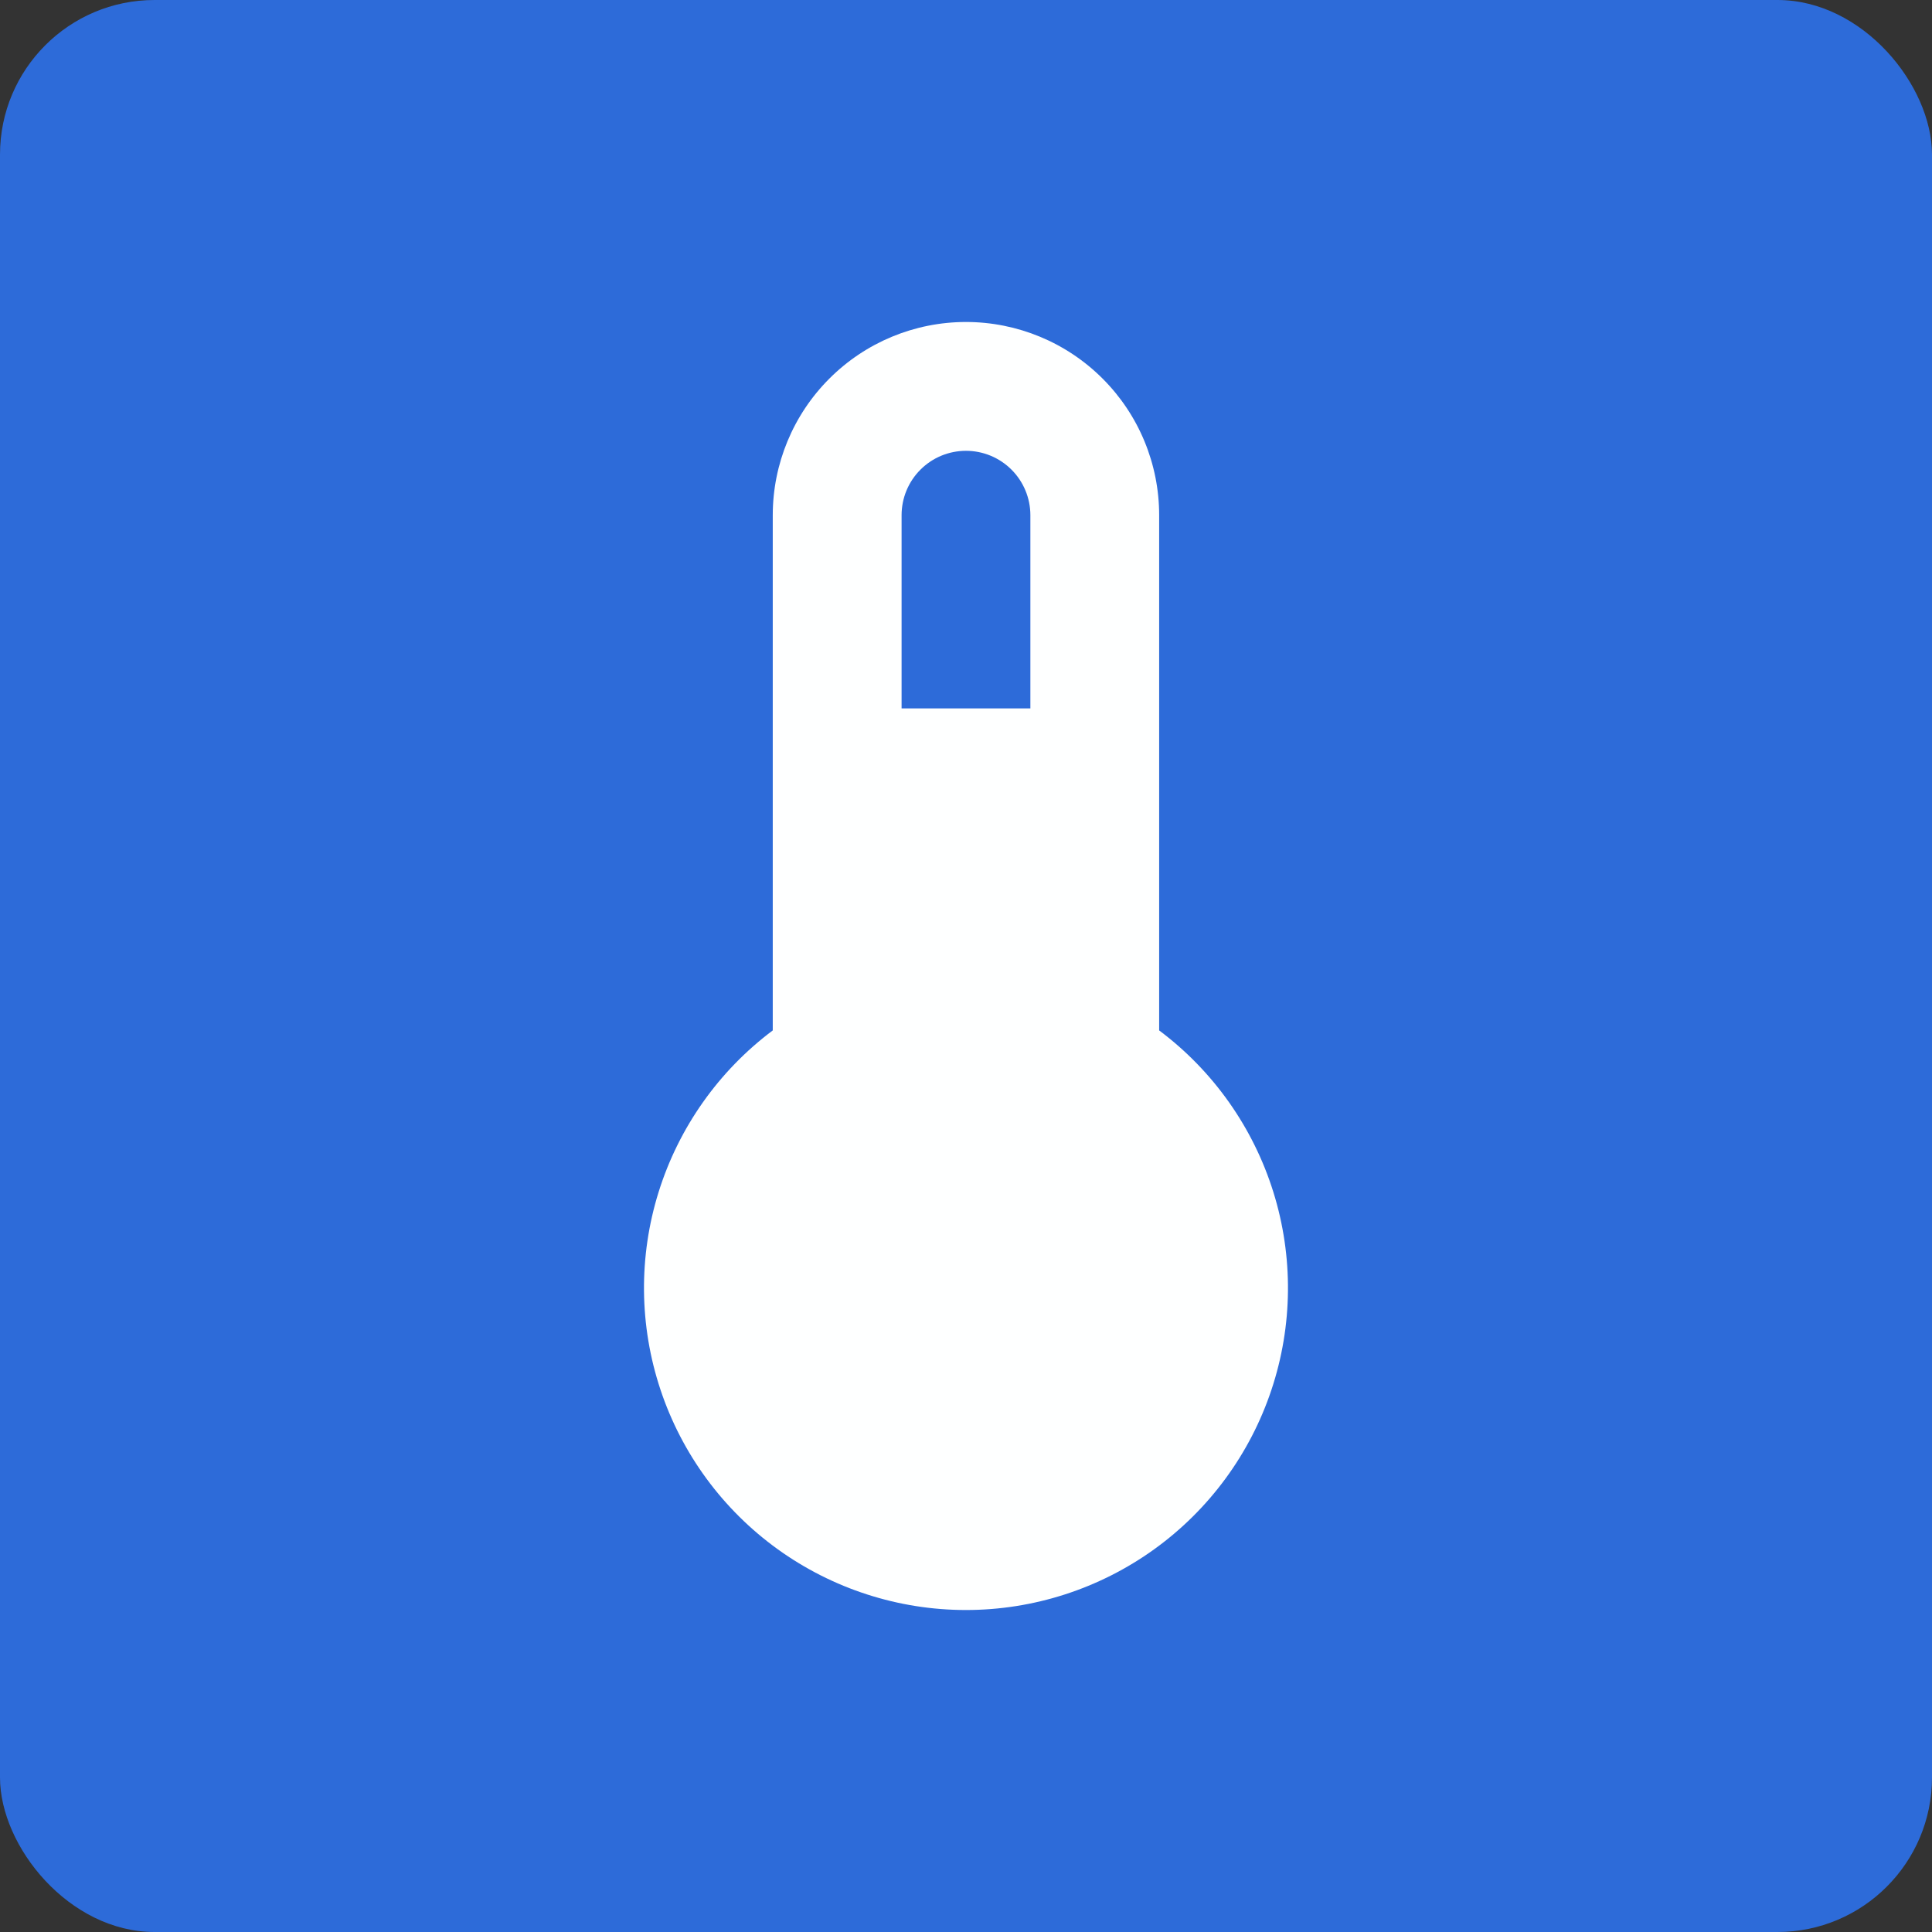
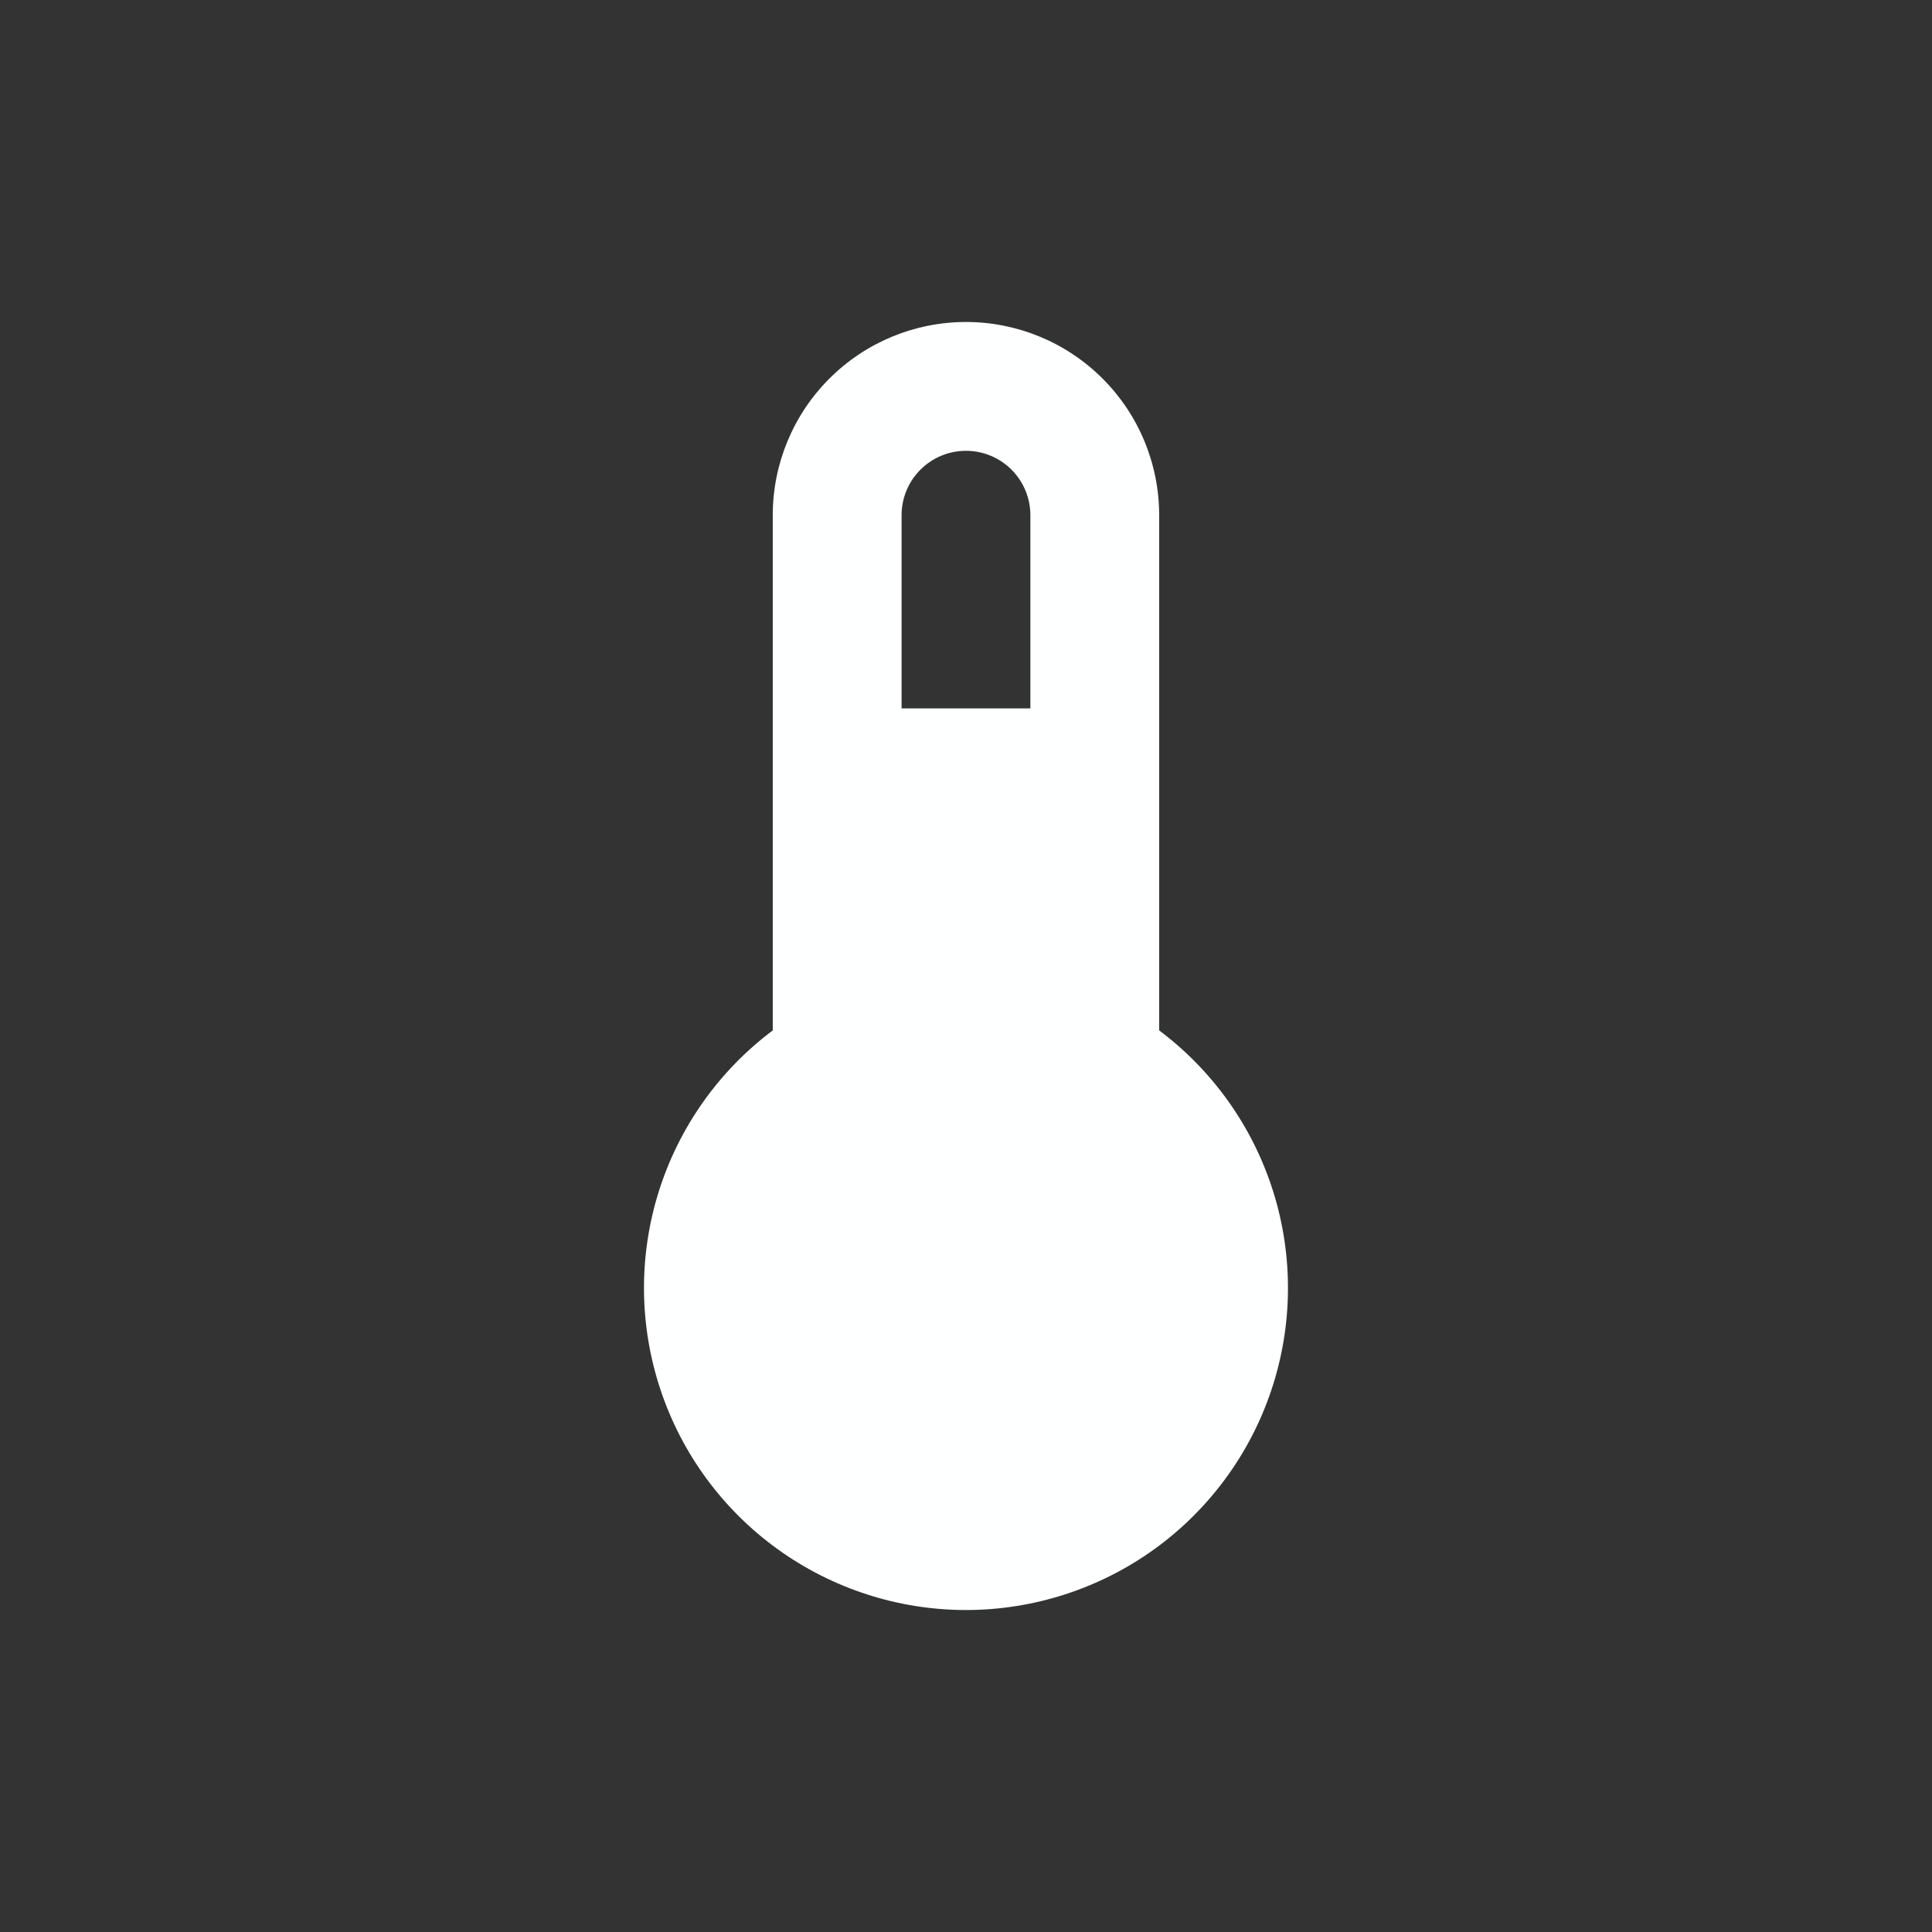
<svg xmlns="http://www.w3.org/2000/svg" width="50" height="50" viewBox="0 0 50 50" fill="none">
  <rect x="0" y="0" width="50" height="50" fill="#333333" stroke="none" />
-   <rect width="50" height="50" rx="4" fill="#2D6BD9" />
  <path d="M29.999 26.667V13.333C29.999 12.007 29.473 10.735 28.535 9.798C27.597 8.86 26.325 8.333 24.999 8.333C23.673 8.333 22.401 8.86 21.464 9.798C20.526 10.735 19.999 12.007 19.999 13.333V26.667C18.6 27.716 17.567 29.179 17.045 30.849C16.524 32.518 16.541 34.309 17.094 35.968C17.647 37.628 18.708 39.071 20.127 40.094C21.546 41.116 23.25 41.667 24.999 41.667C26.748 41.667 28.453 41.116 29.872 40.094C31.291 39.071 32.352 37.628 32.905 35.968C33.458 34.309 33.475 32.518 32.954 30.849C32.432 29.179 31.399 27.716 29.999 26.667ZM24.999 11.667C25.441 11.667 25.865 11.842 26.178 12.155C26.49 12.467 26.666 12.891 26.666 13.333V18.333H23.333V13.333C23.333 12.891 23.508 12.467 23.821 12.155C24.133 11.842 24.557 11.667 24.999 11.667Z" fill="#FEFFFF" />
</svg>